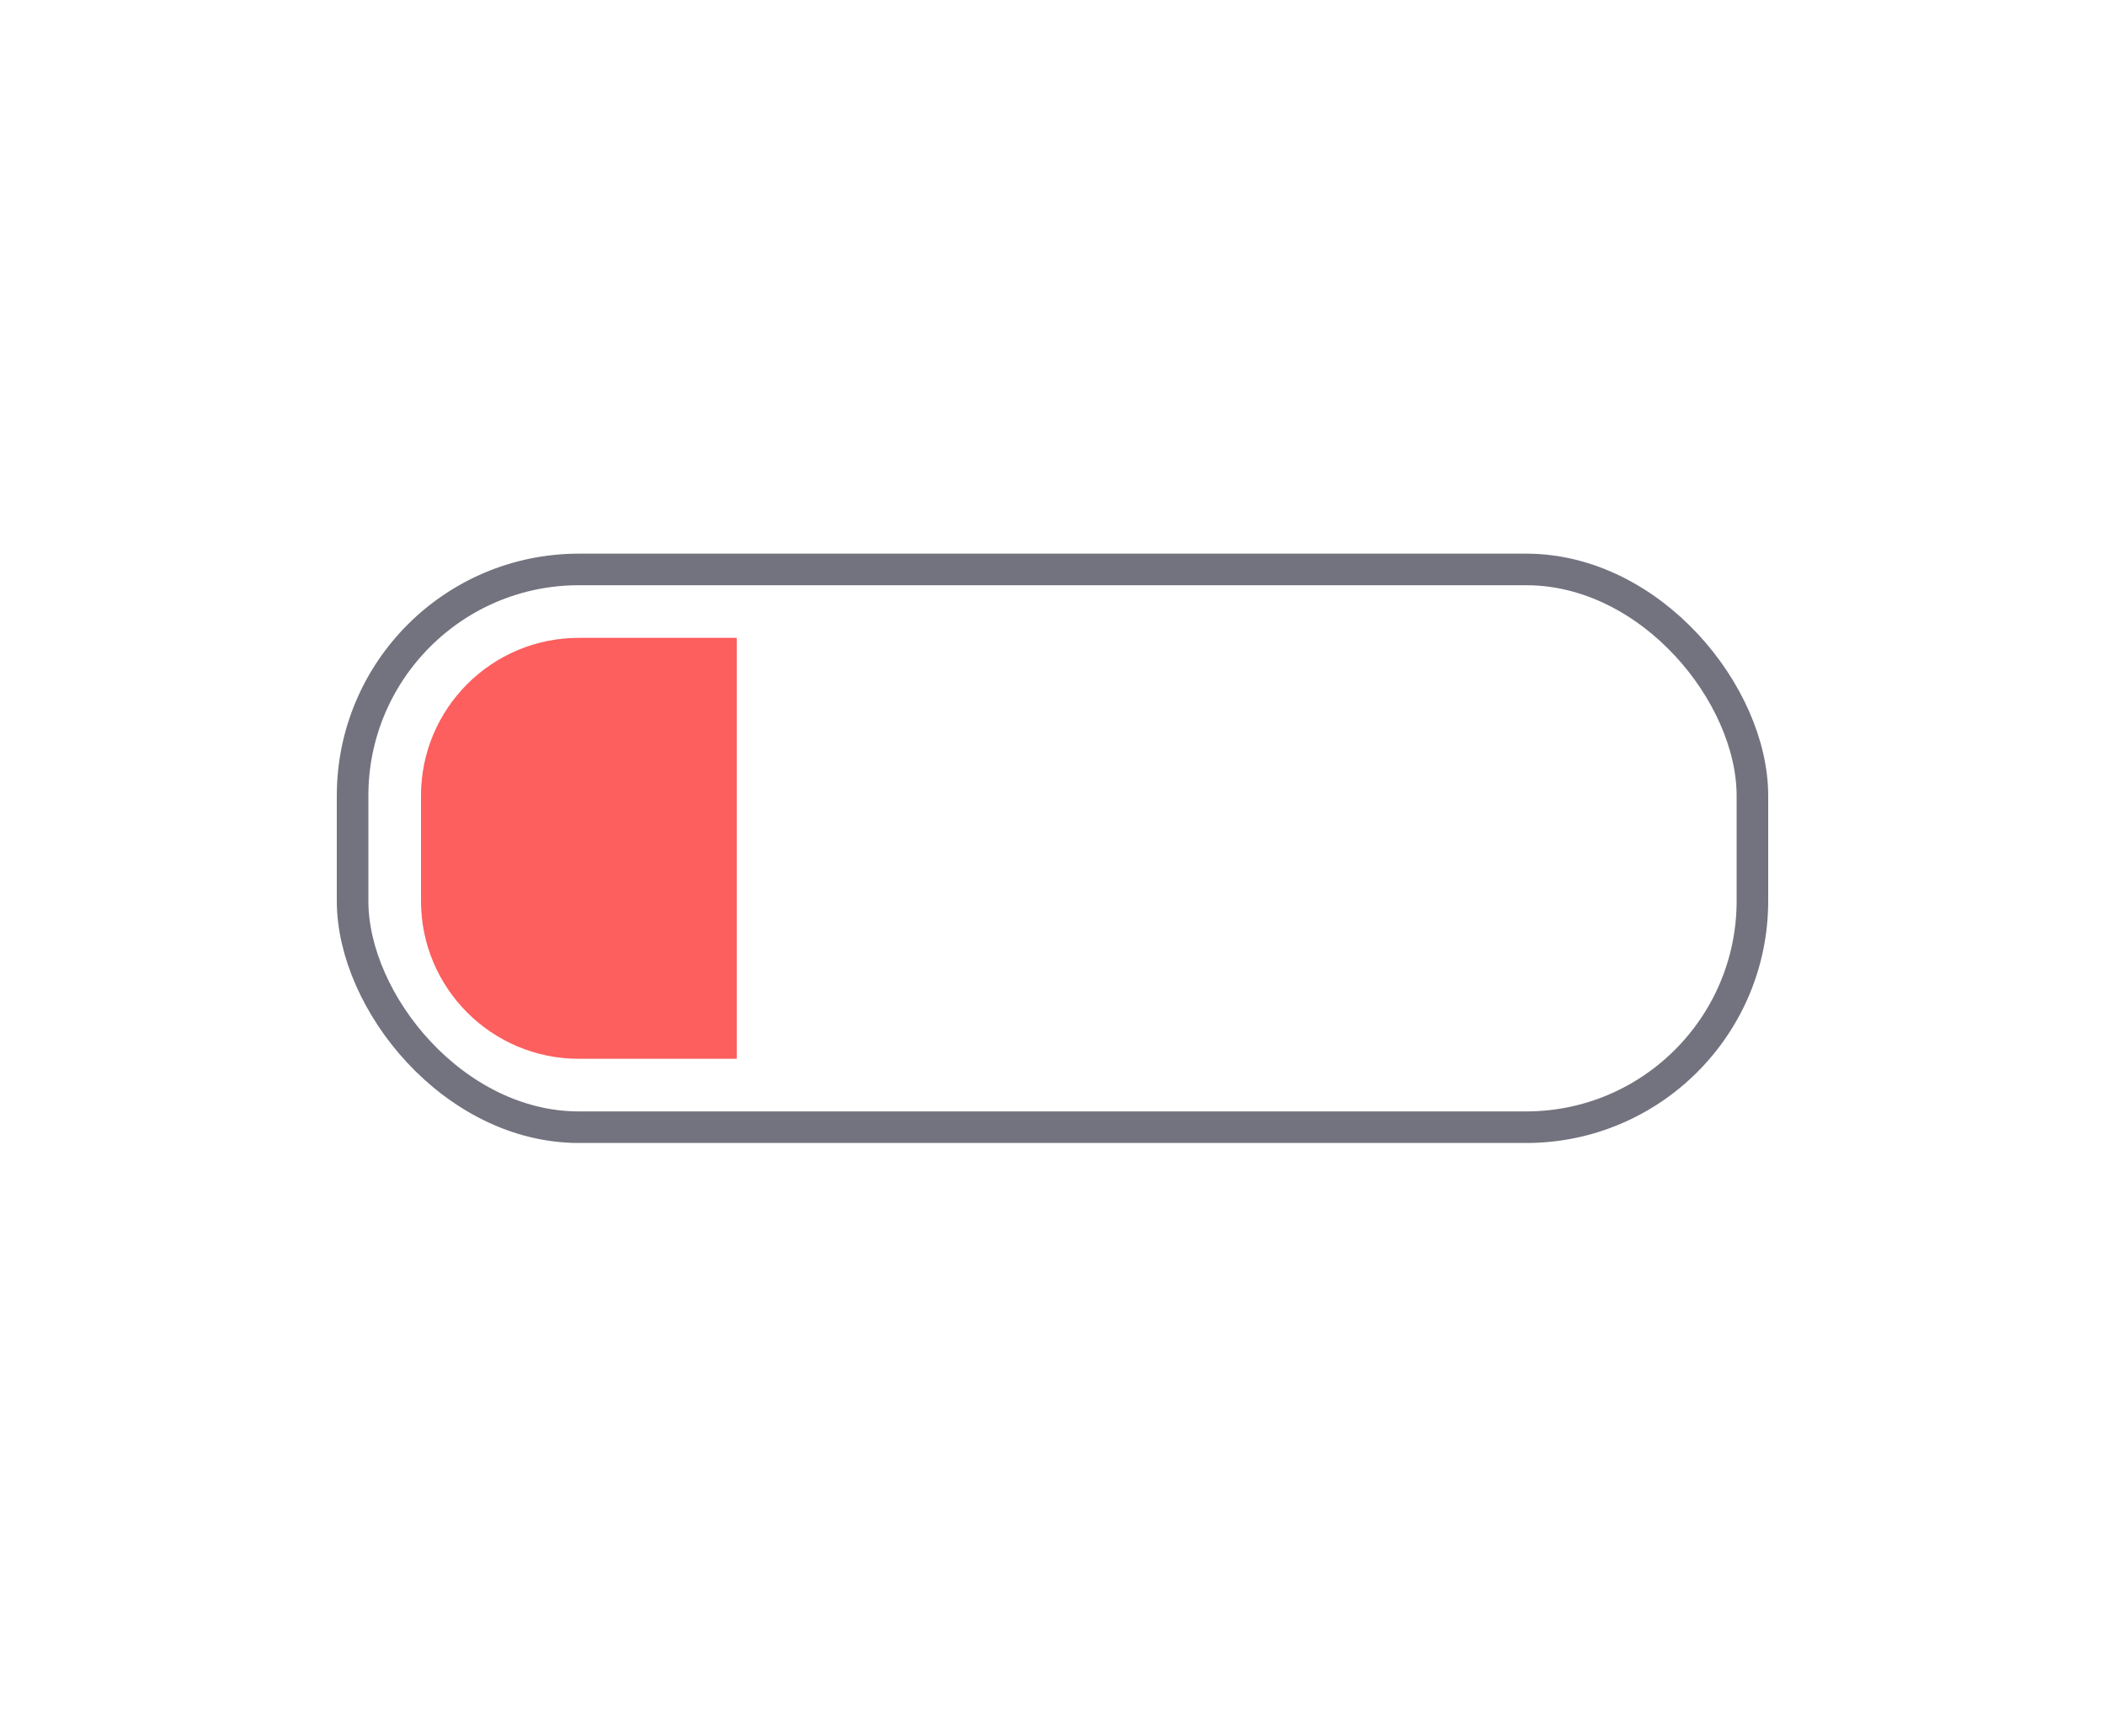
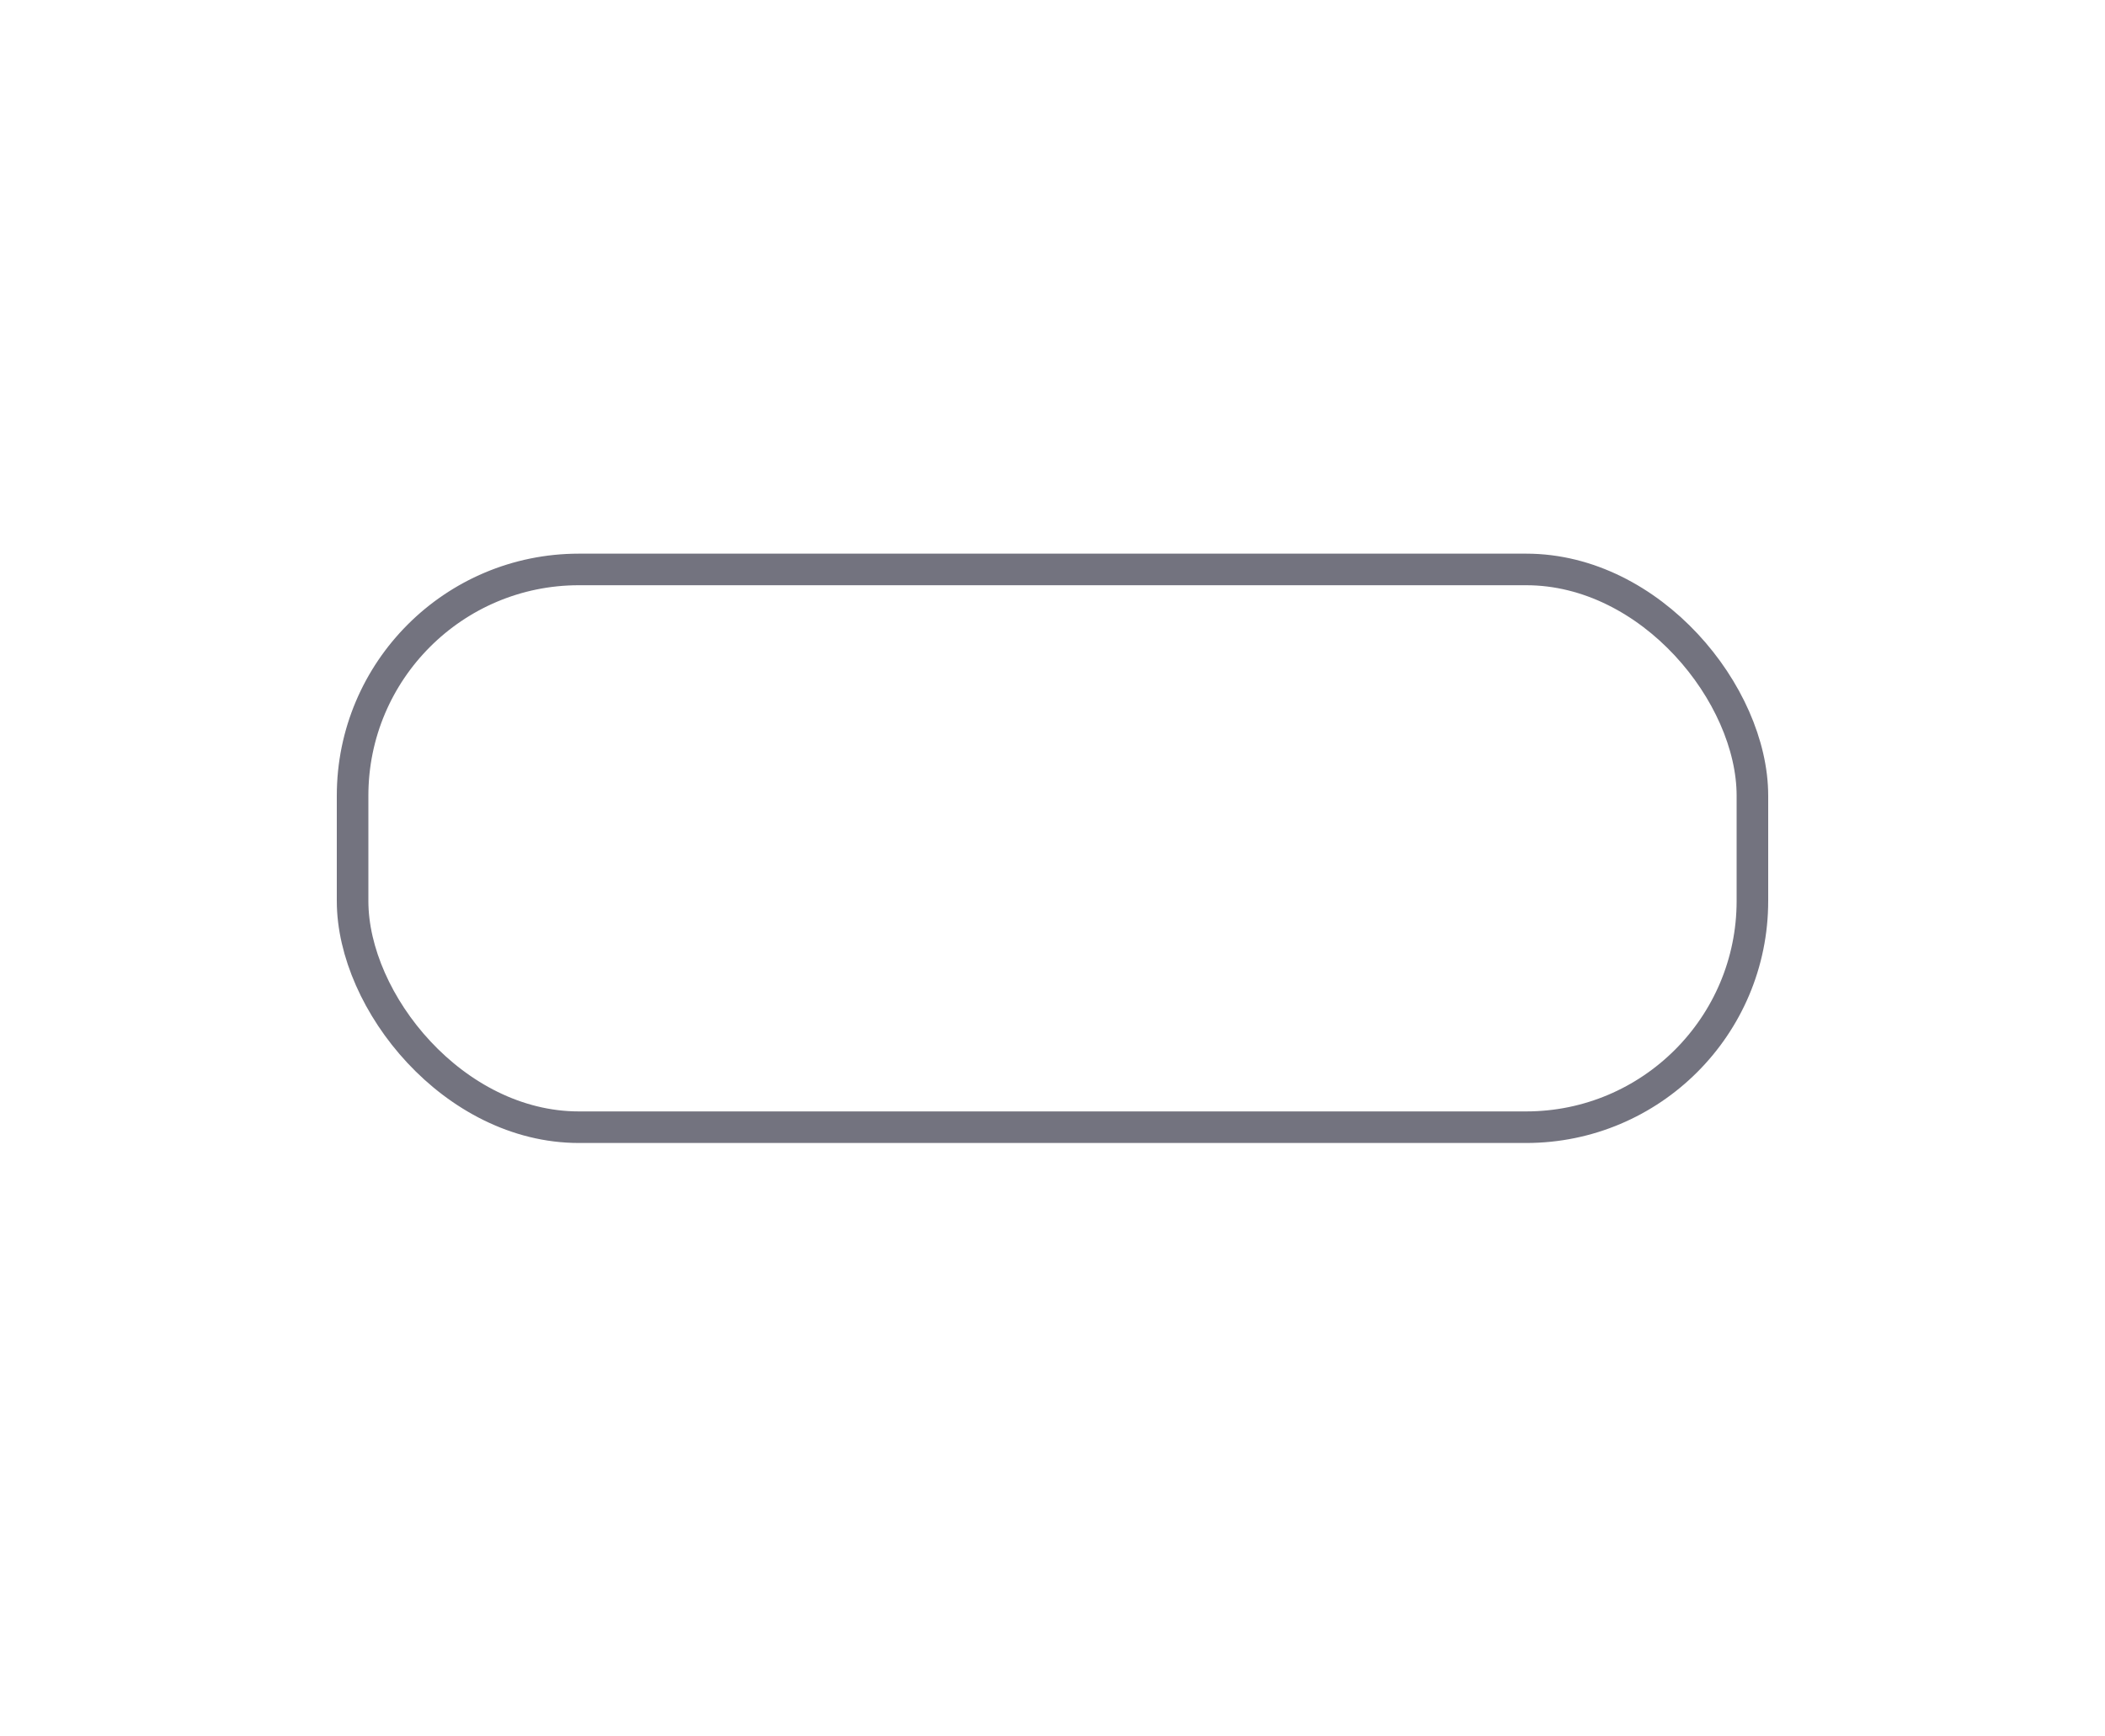
<svg xmlns="http://www.w3.org/2000/svg" width="40" height="33" viewBox="0 0 40 33" fill="none">
  <rect x="6.7" y="10.822" width="26.6" height="10.6" rx="4.3" stroke="#73737F" stroke-width="0.6" />
-   <path d="M8 15.122C8 13.465 9.343 12.122 11 12.122H14V20.122H11C9.343 20.122 8 18.779 8 17.122V15.122Z" fill="#FD5E5E" />
</svg>